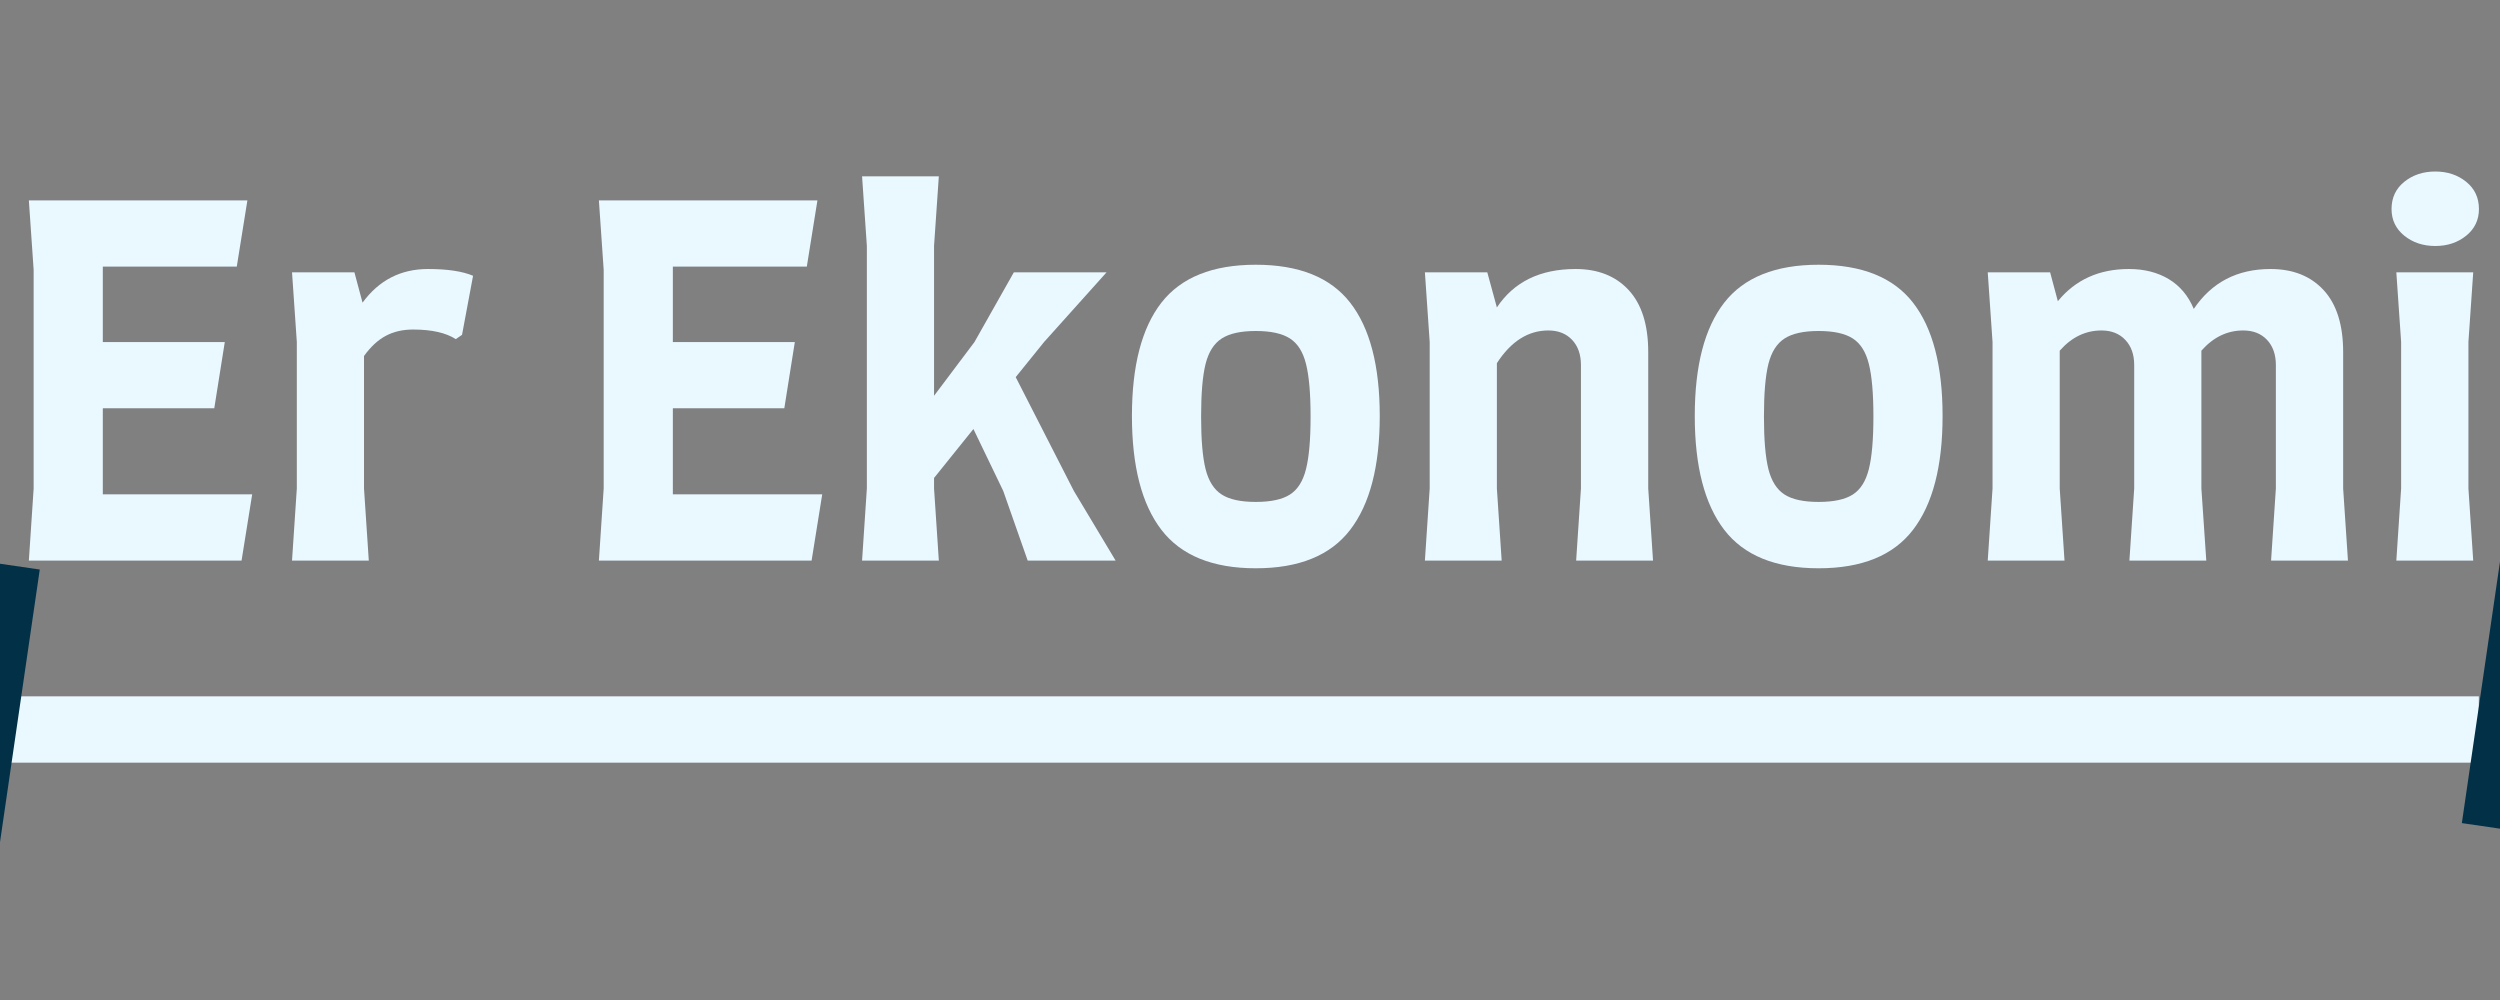
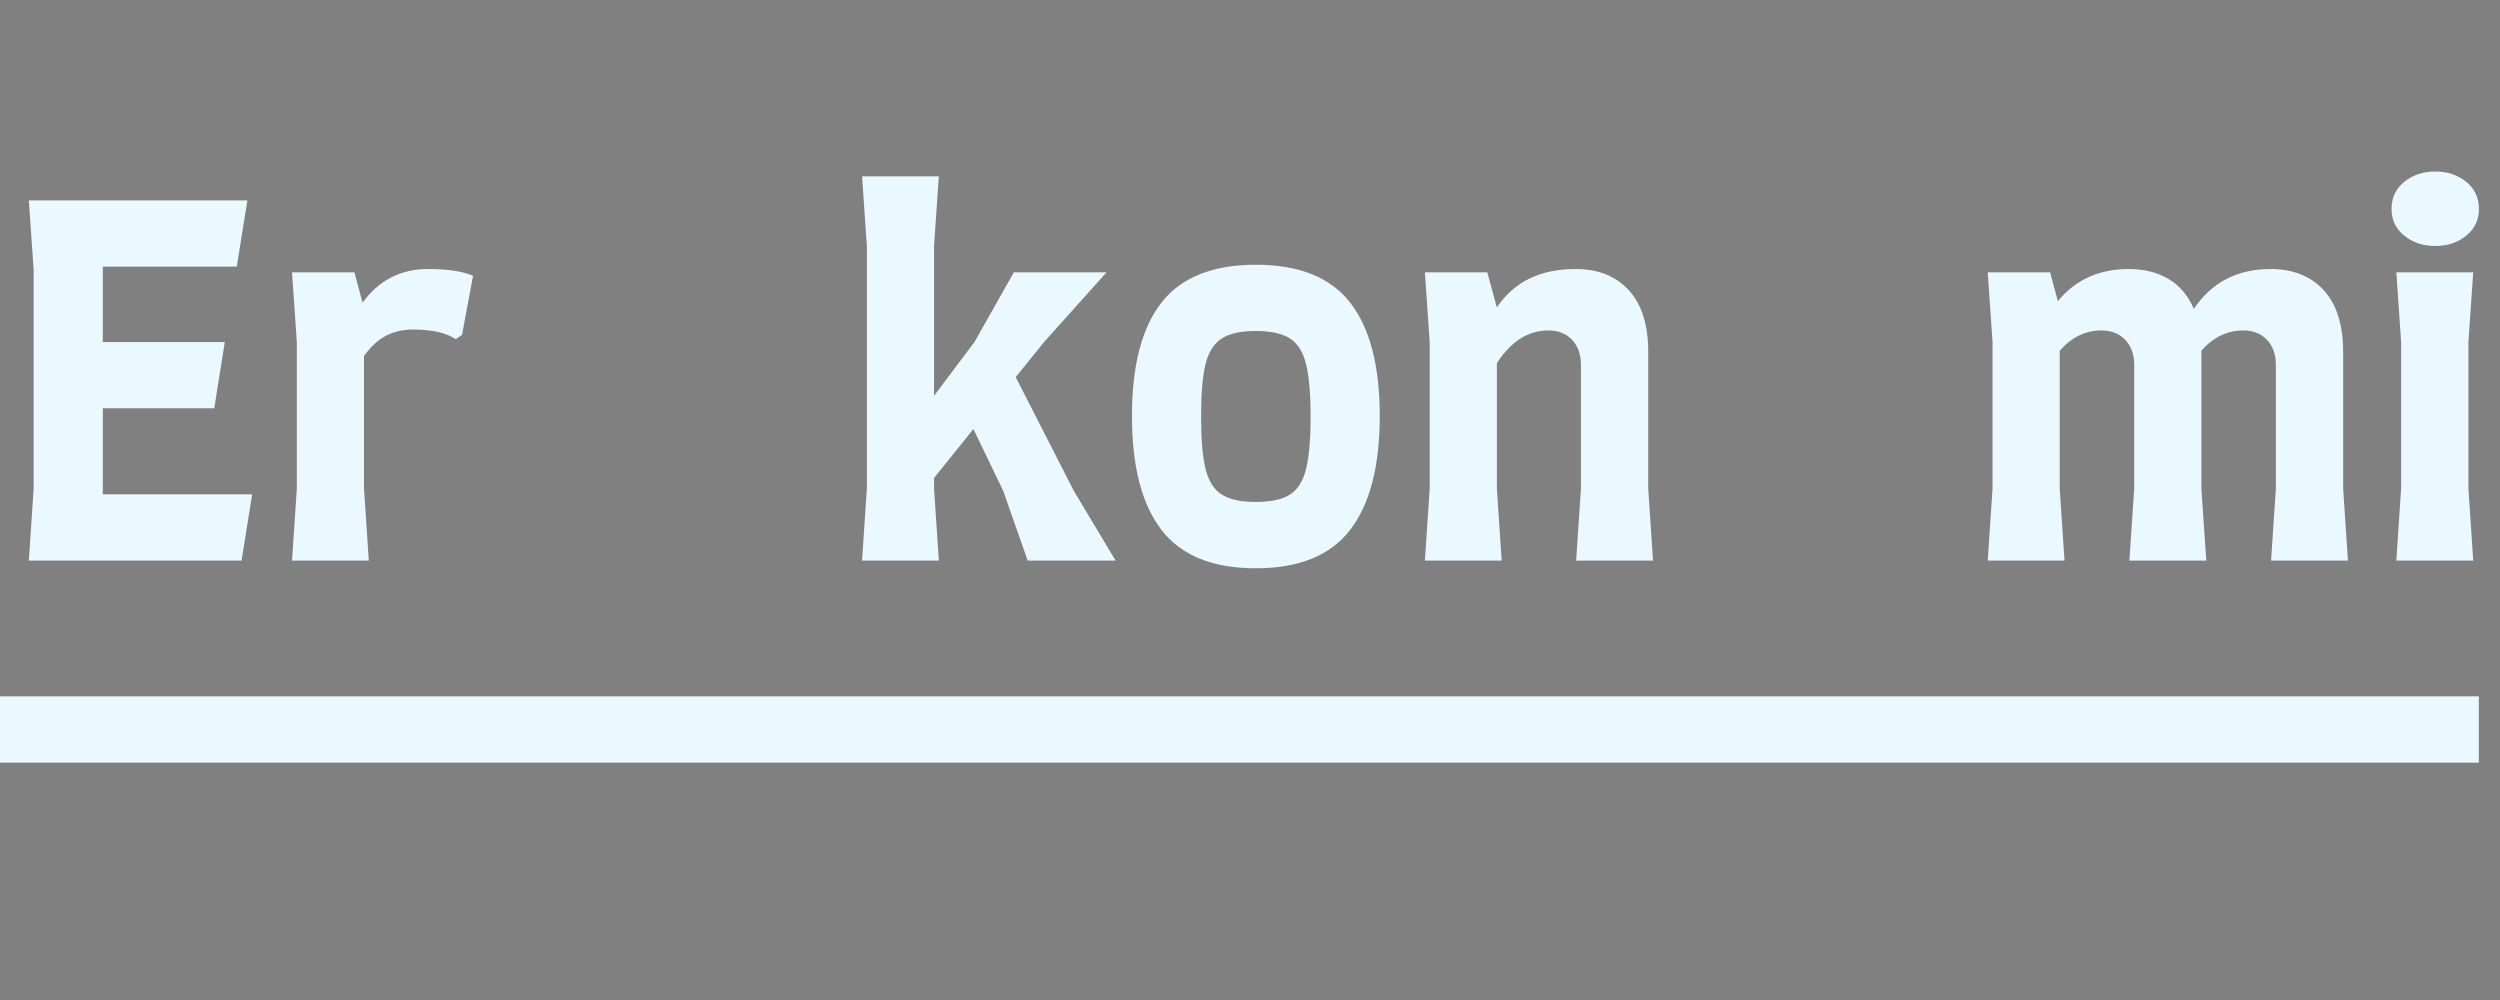
<svg xmlns="http://www.w3.org/2000/svg" width="500" viewBox="0 0 375 150" height="200" preserveAspectRatio="xMidYMid meet">
  <rect x="0" y="0" width="375" height="150" fill="#808080" stroke="none" />
  <defs>
    <g />
    <clipPath id="f86b891f7a">
      <path d="M 0 104.449 L 371.824 104.449 L 371.824 114.398 L 0 114.398 Z M 0 104.449 " clip-rule="nonzero" />
    </clipPath>
    <clipPath id="ac01ddfe0d">
      <path d="M 0 78 L 6 78 L 6 130 L 0 130 Z M 0 78 " clip-rule="nonzero" />
    </clipPath>
    <clipPath id="3194169709">
-       <path d="M -38.562 78.934 L 5.965 85.43 L -0.531 129.961 L -45.059 123.465 Z M -38.562 78.934 " clip-rule="nonzero" />
-     </clipPath>
+       </clipPath>
    <clipPath id="0d3a4b205c">
      <path d="M 369 78 L 375 78 L 375 130 L 369 130 Z M 369 78 " clip-rule="nonzero" />
    </clipPath>
    <clipPath id="c52445aa43">
-       <path d="M 375.773 78.934 L 420.305 85.43 L 413.809 129.961 L 369.277 123.465 Z M 375.773 78.934 " clip-rule="nonzero" />
-     </clipPath>
+       </clipPath>
  </defs>
  <g fill="#eaf8ff" fill-opacity="1">
    <g transform="translate(0, 84.086)">
      <g>
        <path d="M 37.828 -9.938 L 36.234 0 L 4.328 0 L 5.047 -10.812 L 5.047 -43.594 L 4.328 -54.031 L 37.109 -54.031 L 35.516 -44.094 L 15.422 -44.094 L 15.422 -32.781 L 33.719 -32.781 L 32.141 -22.844 L 15.422 -22.844 L 15.422 -9.938 Z M 37.828 -9.938 " />
      </g>
    </g>
  </g>
  <g fill="#eaf8ff" fill-opacity="1">
    <g transform="translate(39.835, 84.086)">
      <g>
        <path d="M 24.359 -43.734 C 27.285 -43.734 29.539 -43.395 31.125 -42.719 L 29.469 -33.859 L 28.531 -33.219 C 27.039 -34.176 24.906 -34.656 22.125 -34.656 C 20.582 -34.656 19.223 -34.344 18.047 -33.719 C 16.867 -33.094 15.773 -32.082 14.766 -30.688 L 14.766 -10.812 L 15.484 0 L 3.969 0 L 4.688 -10.812 L 4.688 -32.781 L 3.969 -43.234 L 13.328 -43.234 L 14.547 -38.688 C 17.004 -42.051 20.273 -43.734 24.359 -43.734 Z M 24.359 -43.734 " />
      </g>
    </g>
  </g>
  <g fill="#eaf8ff" fill-opacity="1">
    <g transform="translate(71.099, 84.086)">
      <g />
    </g>
  </g>
  <g fill="#eaf8ff" fill-opacity="1">
    <g transform="translate(85.506, 84.086)">
      <g>
-         <path d="M 37.828 -9.938 L 36.234 0 L 4.328 0 L 5.047 -10.812 L 5.047 -43.594 L 4.328 -54.031 L 37.109 -54.031 L 35.516 -44.094 L 15.422 -44.094 L 15.422 -32.781 L 33.719 -32.781 L 32.141 -22.844 L 15.422 -22.844 L 15.422 -9.938 Z M 37.828 -9.938 " />
-       </g>
+         </g>
    </g>
  </g>
  <g fill="#eaf8ff" fill-opacity="1">
    <g transform="translate(125.341, 84.086)">
      <g>
        <path d="M 42 0 L 28.812 0 L 25.141 -10.453 L 20.672 -19.734 L 14.766 -12.391 L 14.766 -10.812 L 15.484 0 L 3.969 0 L 4.688 -10.812 L 4.688 -47.188 L 3.969 -57.641 L 15.484 -57.641 L 14.766 -47.188 L 14.766 -24.719 L 20.828 -32.781 L 26.734 -43.234 L 40.641 -43.234 L 31.266 -32.781 L 27.016 -27.516 L 35.734 -10.453 Z M 42 0 " />
      </g>
    </g>
  </g>
  <g fill="#eaf8ff" fill-opacity="1">
    <g transform="translate(166.978, 84.086)">
      <g>
        <path d="M 21.391 1.156 C 14.91 1.156 10.191 -0.766 7.234 -4.609 C 4.285 -8.453 2.812 -14.145 2.812 -21.688 C 2.812 -29.227 4.285 -34.895 7.234 -38.688 C 10.191 -42.477 14.91 -44.375 21.391 -44.375 C 27.879 -44.375 32.598 -42.477 35.547 -38.688 C 38.504 -34.895 39.984 -29.227 39.984 -21.688 C 39.984 -14.145 38.504 -8.453 35.547 -4.609 C 32.598 -0.766 27.879 1.156 21.391 1.156 Z M 21.391 -8.797 C 23.648 -8.797 25.359 -9.164 26.516 -9.906 C 27.672 -10.645 28.473 -11.914 28.922 -13.719 C 29.379 -15.52 29.609 -18.148 29.609 -21.609 C 29.609 -25.066 29.379 -27.695 28.922 -29.5 C 28.473 -31.301 27.672 -32.57 26.516 -33.312 C 25.359 -34.062 23.648 -34.438 21.391 -34.438 C 19.141 -34.438 17.438 -34.062 16.281 -33.312 C 15.125 -32.57 14.316 -31.301 13.859 -29.5 C 13.41 -27.695 13.188 -25.066 13.188 -21.609 C 13.188 -18.148 13.41 -15.52 13.859 -13.719 C 14.316 -11.914 15.125 -10.645 16.281 -9.906 C 17.438 -9.164 19.141 -8.797 21.391 -8.797 Z M 21.391 -8.797 " />
      </g>
    </g>
  </g>
  <g fill="#eaf8ff" fill-opacity="1">
    <g transform="translate(209.766, 84.086)">
      <g>
        <path d="M 27.375 -10.812 L 27.375 -29.328 C 27.375 -30.91 26.93 -32.172 26.047 -33.109 C 25.16 -34.047 23.973 -34.516 22.484 -34.516 C 19.453 -34.516 16.879 -32.879 14.766 -29.609 L 14.766 -10.812 L 15.484 0 L 3.969 0 L 4.688 -10.812 L 4.688 -32.781 L 3.969 -43.234 L 13.328 -43.234 L 14.766 -37.969 C 17.316 -41.812 21.254 -43.734 26.578 -43.734 C 29.941 -43.734 32.598 -42.676 34.547 -40.562 C 36.492 -38.445 37.469 -35.348 37.469 -31.266 L 37.469 -10.812 L 38.188 0 L 26.656 0 Z M 27.375 -10.812 " />
      </g>
    </g>
  </g>
  <g fill="#eaf8ff" fill-opacity="1">
    <g transform="translate(251.403, 84.086)">
      <g>
-         <path d="M 21.391 1.156 C 14.91 1.156 10.191 -0.766 7.234 -4.609 C 4.285 -8.453 2.812 -14.145 2.812 -21.688 C 2.812 -29.227 4.285 -34.895 7.234 -38.688 C 10.191 -42.477 14.91 -44.375 21.391 -44.375 C 27.879 -44.375 32.598 -42.477 35.547 -38.688 C 38.504 -34.895 39.984 -29.227 39.984 -21.688 C 39.984 -14.145 38.504 -8.453 35.547 -4.609 C 32.598 -0.766 27.879 1.156 21.391 1.156 Z M 21.391 -8.797 C 23.648 -8.797 25.359 -9.164 26.516 -9.906 C 27.672 -10.645 28.473 -11.914 28.922 -13.719 C 29.379 -15.52 29.609 -18.148 29.609 -21.609 C 29.609 -25.066 29.379 -27.695 28.922 -29.5 C 28.473 -31.301 27.672 -32.57 26.516 -33.312 C 25.359 -34.062 23.648 -34.438 21.391 -34.438 C 19.141 -34.438 17.438 -34.062 16.281 -33.312 C 15.125 -32.57 14.316 -31.301 13.859 -29.5 C 13.41 -27.695 13.188 -25.066 13.188 -21.609 C 13.188 -18.148 13.41 -15.52 13.859 -13.719 C 14.316 -11.914 15.125 -10.645 16.281 -9.906 C 17.438 -9.164 19.141 -8.797 21.391 -8.797 Z M 21.391 -8.797 " />
-       </g>
+         </g>
    </g>
  </g>
  <g fill="#eaf8ff" fill-opacity="1">
    <g transform="translate(294.192, 84.086)">
      <g>
        <path d="M 47.188 -10.812 L 47.188 -29.328 C 47.188 -30.91 46.742 -32.172 45.859 -33.109 C 44.973 -34.047 43.785 -34.516 42.297 -34.516 C 39.891 -34.516 37.797 -33.504 36.016 -31.484 L 36.016 -10.812 L 36.75 0 L 25.219 0 L 25.938 -10.812 L 25.938 -29.328 C 25.938 -30.91 25.488 -32.172 24.594 -33.109 C 23.707 -34.047 22.52 -34.516 21.031 -34.516 C 18.633 -34.516 16.547 -33.504 14.766 -31.484 L 14.766 -10.812 L 15.484 0 L 3.969 0 L 4.688 -10.812 L 4.688 -32.781 L 3.969 -43.234 L 13.328 -43.234 L 14.484 -38.906 C 17.117 -42.125 20.672 -43.734 25.141 -43.734 C 27.453 -43.734 29.445 -43.227 31.125 -42.219 C 32.801 -41.207 34.051 -39.719 34.875 -37.75 C 37.562 -41.738 41.398 -43.734 46.391 -43.734 C 49.754 -43.734 52.41 -42.676 54.359 -40.562 C 56.305 -38.445 57.281 -35.348 57.281 -31.266 L 57.281 -10.812 L 58 0 L 46.469 0 Z M 47.188 -10.812 " />
      </g>
    </g>
  </g>
  <g fill="#eaf8ff" fill-opacity="1">
    <g transform="translate(355.638, 84.086)">
      <g>
        <path d="M 9.656 -47.188 C 7.832 -47.188 6.281 -47.703 5 -48.734 C 3.727 -49.766 3.094 -51.098 3.094 -52.734 C 3.094 -54.422 3.727 -55.781 5 -56.812 C 6.281 -57.844 7.832 -58.359 9.656 -58.359 C 11.477 -58.359 13.023 -57.844 14.297 -56.812 C 15.566 -55.781 16.203 -54.422 16.203 -52.734 C 16.203 -51.098 15.566 -49.766 14.297 -48.734 C 13.023 -47.703 11.477 -47.188 9.656 -47.188 Z M 4.531 -10.812 L 4.531 -32.781 L 3.812 -43.234 L 15.344 -43.234 L 14.625 -32.781 L 14.625 -10.812 L 15.344 0 L 3.812 0 Z M 4.531 -10.812 " />
      </g>
    </g>
  </g>
  <g clip-path="url(#f86b891f7a)">
    <path fill="#eaf8ff" d="M 0 104.449 L 371.824 104.449 L 371.824 114.398 L 0 114.398 Z M 0 104.449 " fill-opacity="1" fill-rule="nonzero" />
  </g>
  <g clip-path="url(#ac01ddfe0d)">
    <g clip-path="url(#3194169709)">
-       <path fill="#023047" d="M -38.562 78.934 L 5.965 85.43 L -0.531 129.961 L -45.059 123.465 Z M -38.562 78.934 " fill-opacity="1" fill-rule="nonzero" />
-     </g>
+       </g>
  </g>
  <g clip-path="url(#0d3a4b205c)">
    <g clip-path="url(#c52445aa43)">
-       <path fill="#023047" d="M 375.773 78.934 L 420.305 85.43 L 413.809 129.961 L 369.277 123.465 Z M 375.773 78.934 " fill-opacity="1" fill-rule="nonzero" />
+       <path fill="#023047" d="M 375.773 78.934 L 420.305 85.43 L 413.809 129.961 Z M 375.773 78.934 " fill-opacity="1" fill-rule="nonzero" />
    </g>
  </g>
</svg>